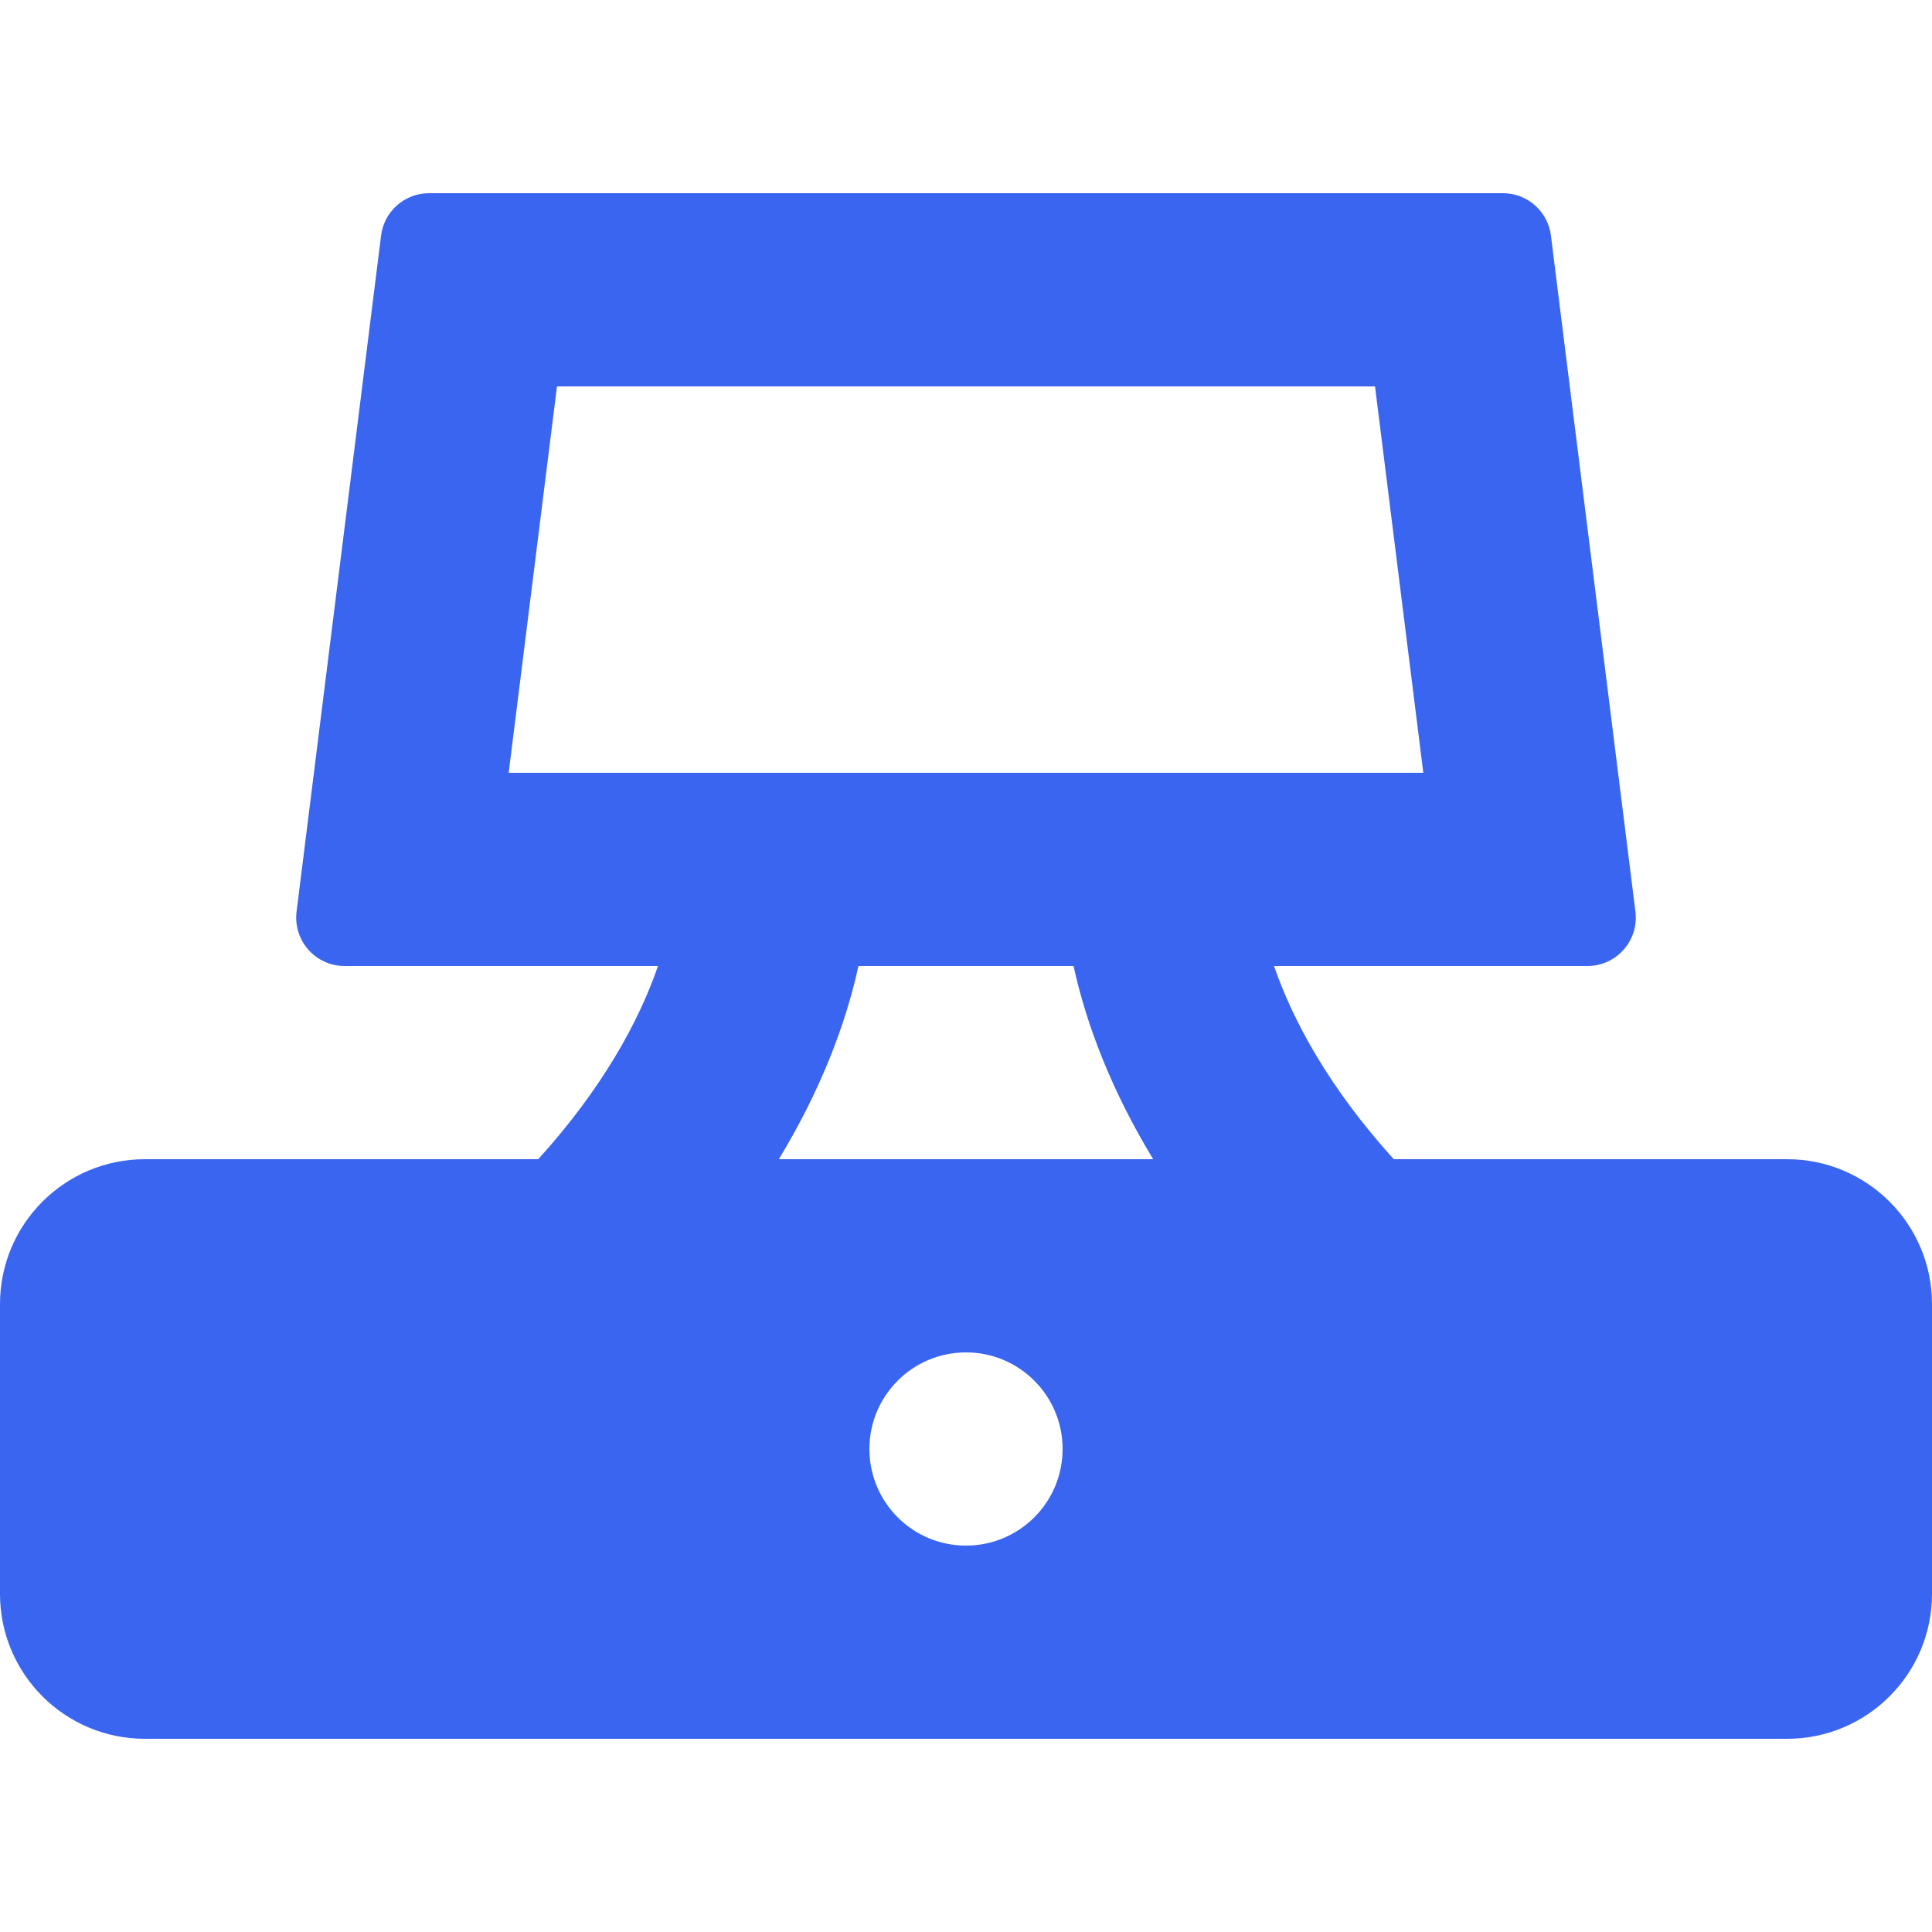
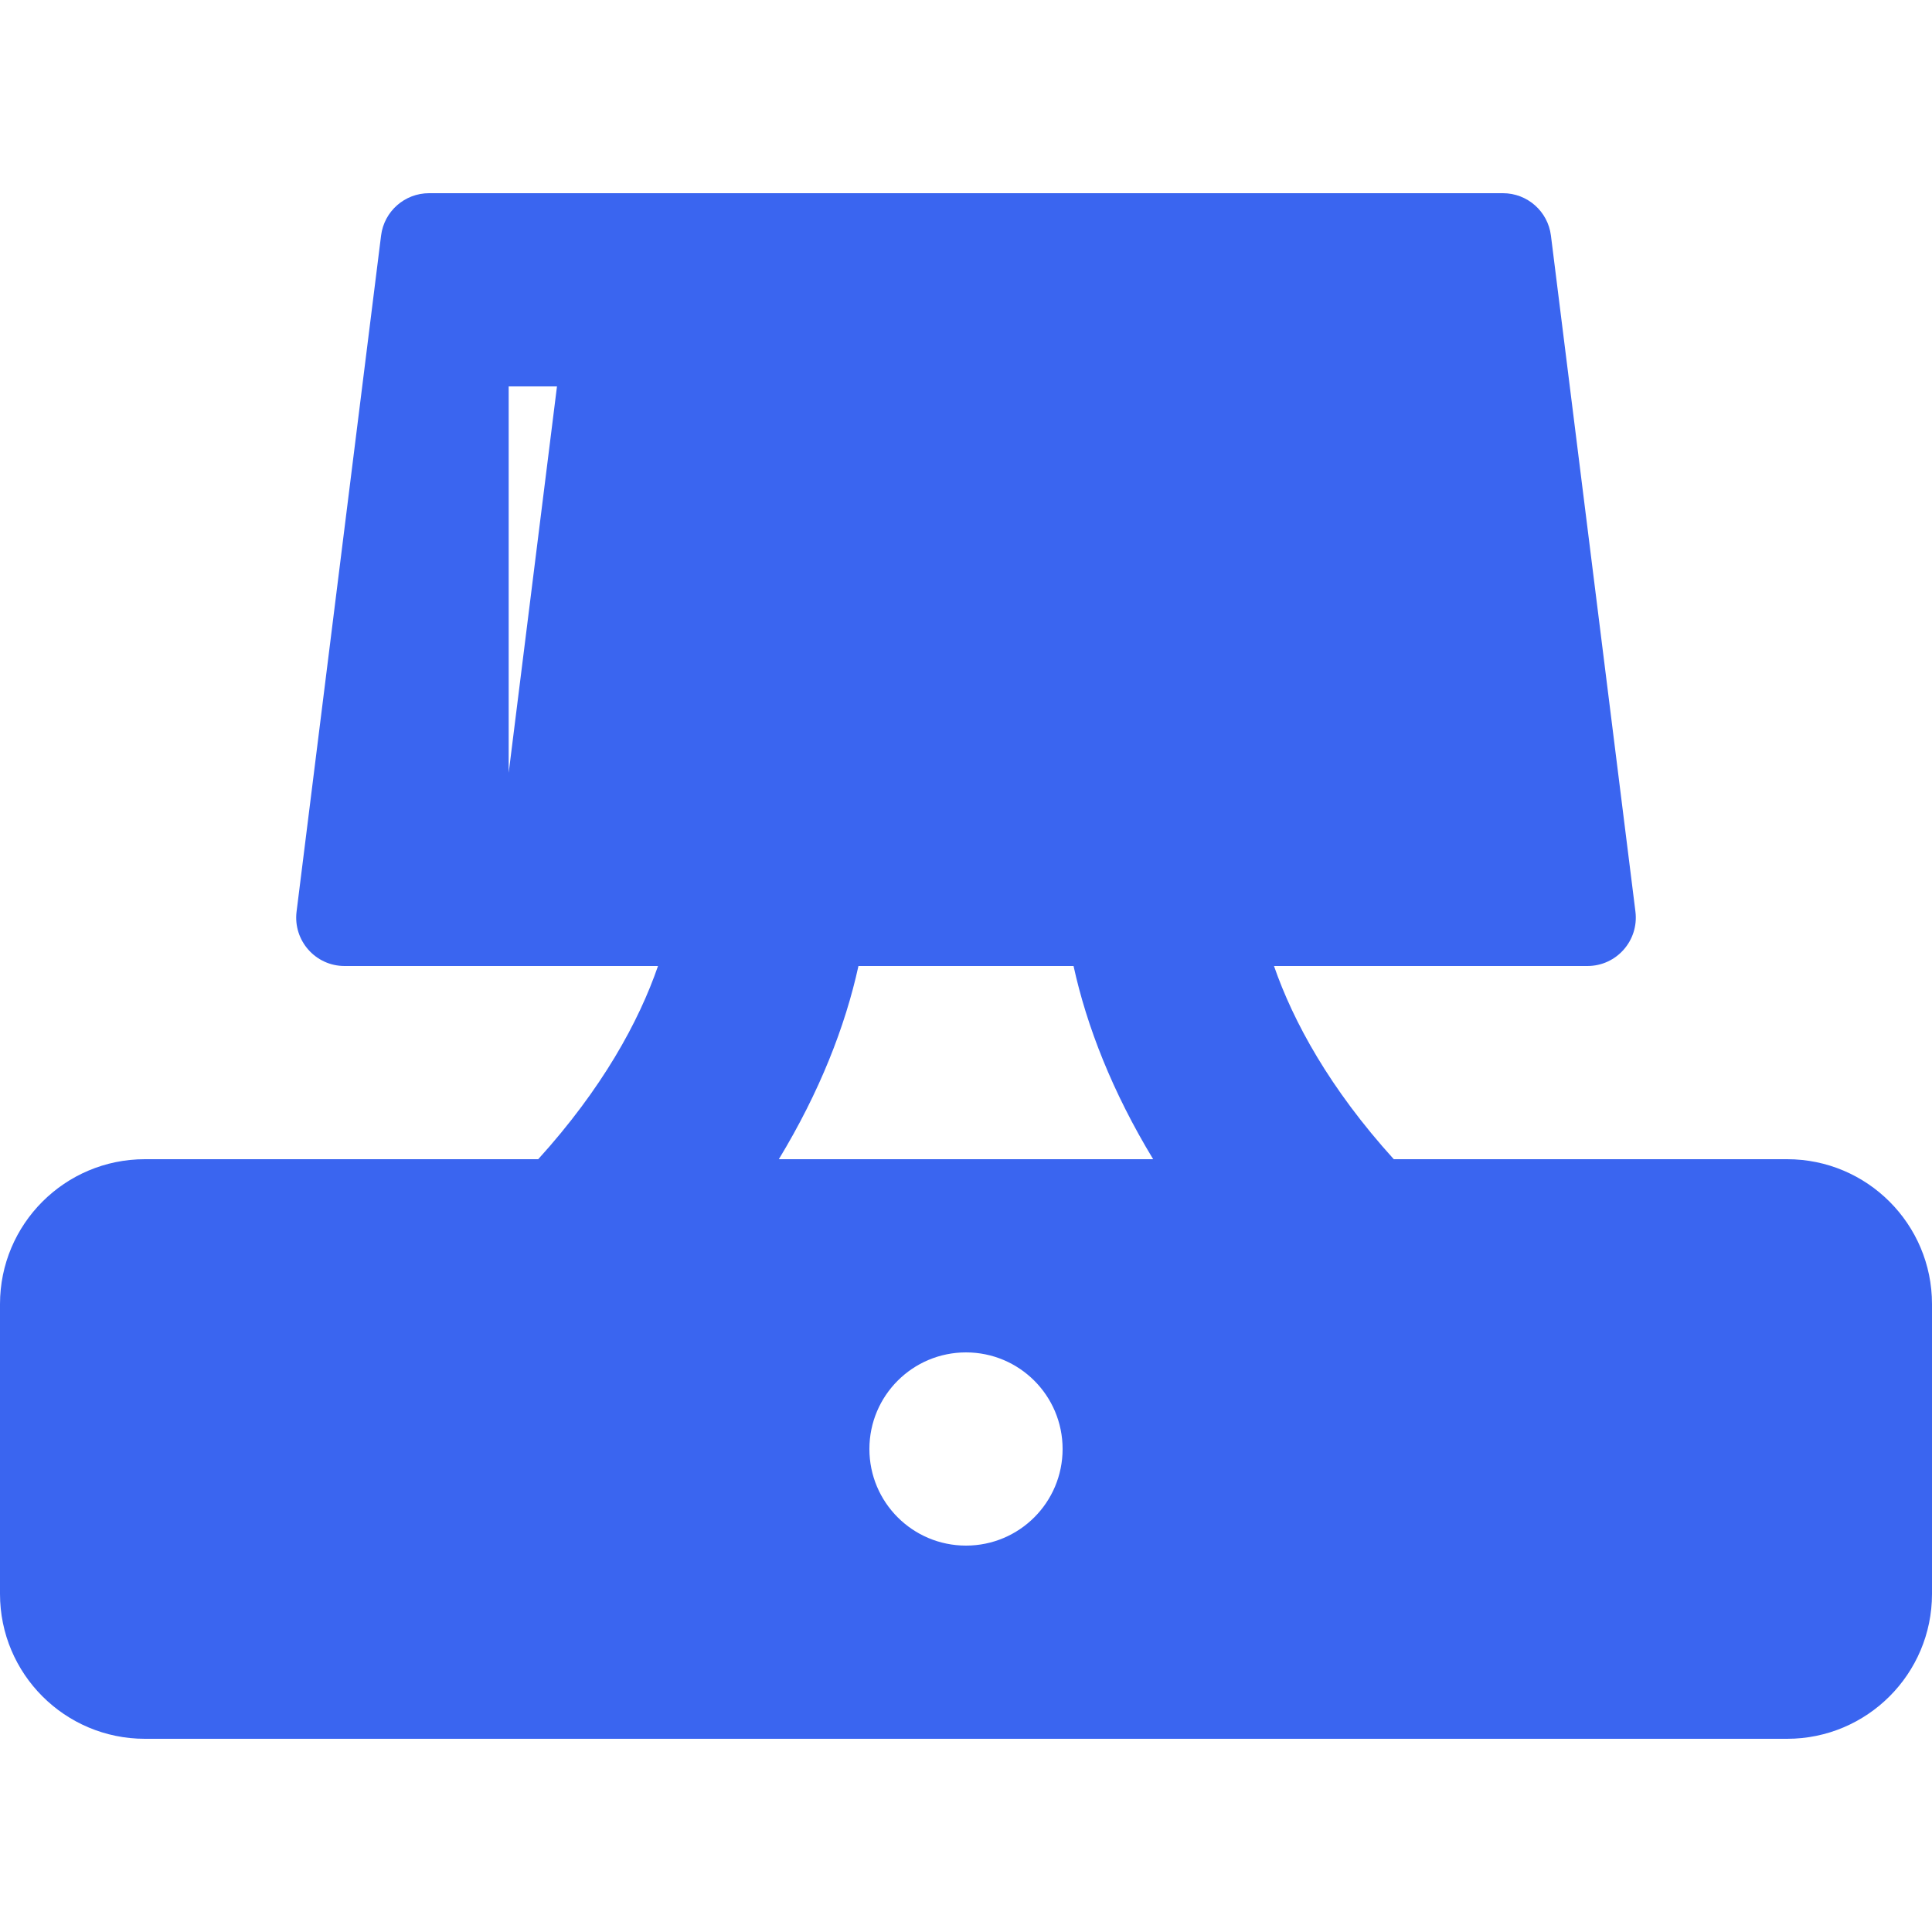
<svg xmlns="http://www.w3.org/2000/svg" width="24" height="24" viewBox="0 0 24 24" fill="none">
-   <path fill-rule="evenodd" clip-rule="evenodd" d="M4.734 2.925C4.772 2.625 5.027 2.4 5.33 2.4H18.67C18.973 2.4 19.228 2.625 19.266 2.925L20.316 11.325C20.36 11.684 20.081 12 19.72 12H15.826C16.065 12.691 16.519 13.523 17.314 14.4H22.2C23.194 14.4 24 15.206 24 16.2V19.8C24 20.794 23.194 21.6 22.2 21.6H1.8C0.806 21.6 0 20.794 0 19.8V16.2C0 15.206 0.806 14.4 1.8 14.4H6.686C7.481 13.523 7.936 12.691 8.174 12H4.28C3.919 12 3.64 11.684 3.684 11.325L4.734 2.925ZM6.319 9.6L6.919 4.8H17.081L17.681 9.6H6.319ZM13.336 12C13.5 12.75 13.819 13.566 14.325 14.4H9.675C10.181 13.566 10.5 12.75 10.664 12H13.336ZM12 16.8C11.337 16.8 10.8 17.337 10.8 18C10.8 18.663 11.337 19.2 12 19.2C12.663 19.2 13.2 18.663 13.2 18C13.2 17.337 12.663 16.8 12 16.8Z" fill="#3A65F0" />
+   <path fill-rule="evenodd" clip-rule="evenodd" d="M4.734 2.925C4.772 2.625 5.027 2.4 5.33 2.4H18.67C18.973 2.4 19.228 2.625 19.266 2.925L20.316 11.325C20.36 11.684 20.081 12 19.72 12H15.826C16.065 12.691 16.519 13.523 17.314 14.4H22.2C23.194 14.4 24 15.206 24 16.2V19.8C24 20.794 23.194 21.6 22.2 21.6H1.8C0.806 21.6 0 20.794 0 19.8V16.2C0 15.206 0.806 14.4 1.8 14.4H6.686C7.481 13.523 7.936 12.691 8.174 12H4.28C3.919 12 3.64 11.684 3.684 11.325L4.734 2.925ZM6.319 9.6L6.919 4.8H17.081H6.319ZM13.336 12C13.5 12.75 13.819 13.566 14.325 14.4H9.675C10.181 13.566 10.5 12.75 10.664 12H13.336ZM12 16.8C11.337 16.8 10.8 17.337 10.8 18C10.8 18.663 11.337 19.2 12 19.2C12.663 19.2 13.2 18.663 13.2 18C13.2 17.337 12.663 16.8 12 16.8Z" fill="#3A65F0" />
</svg>